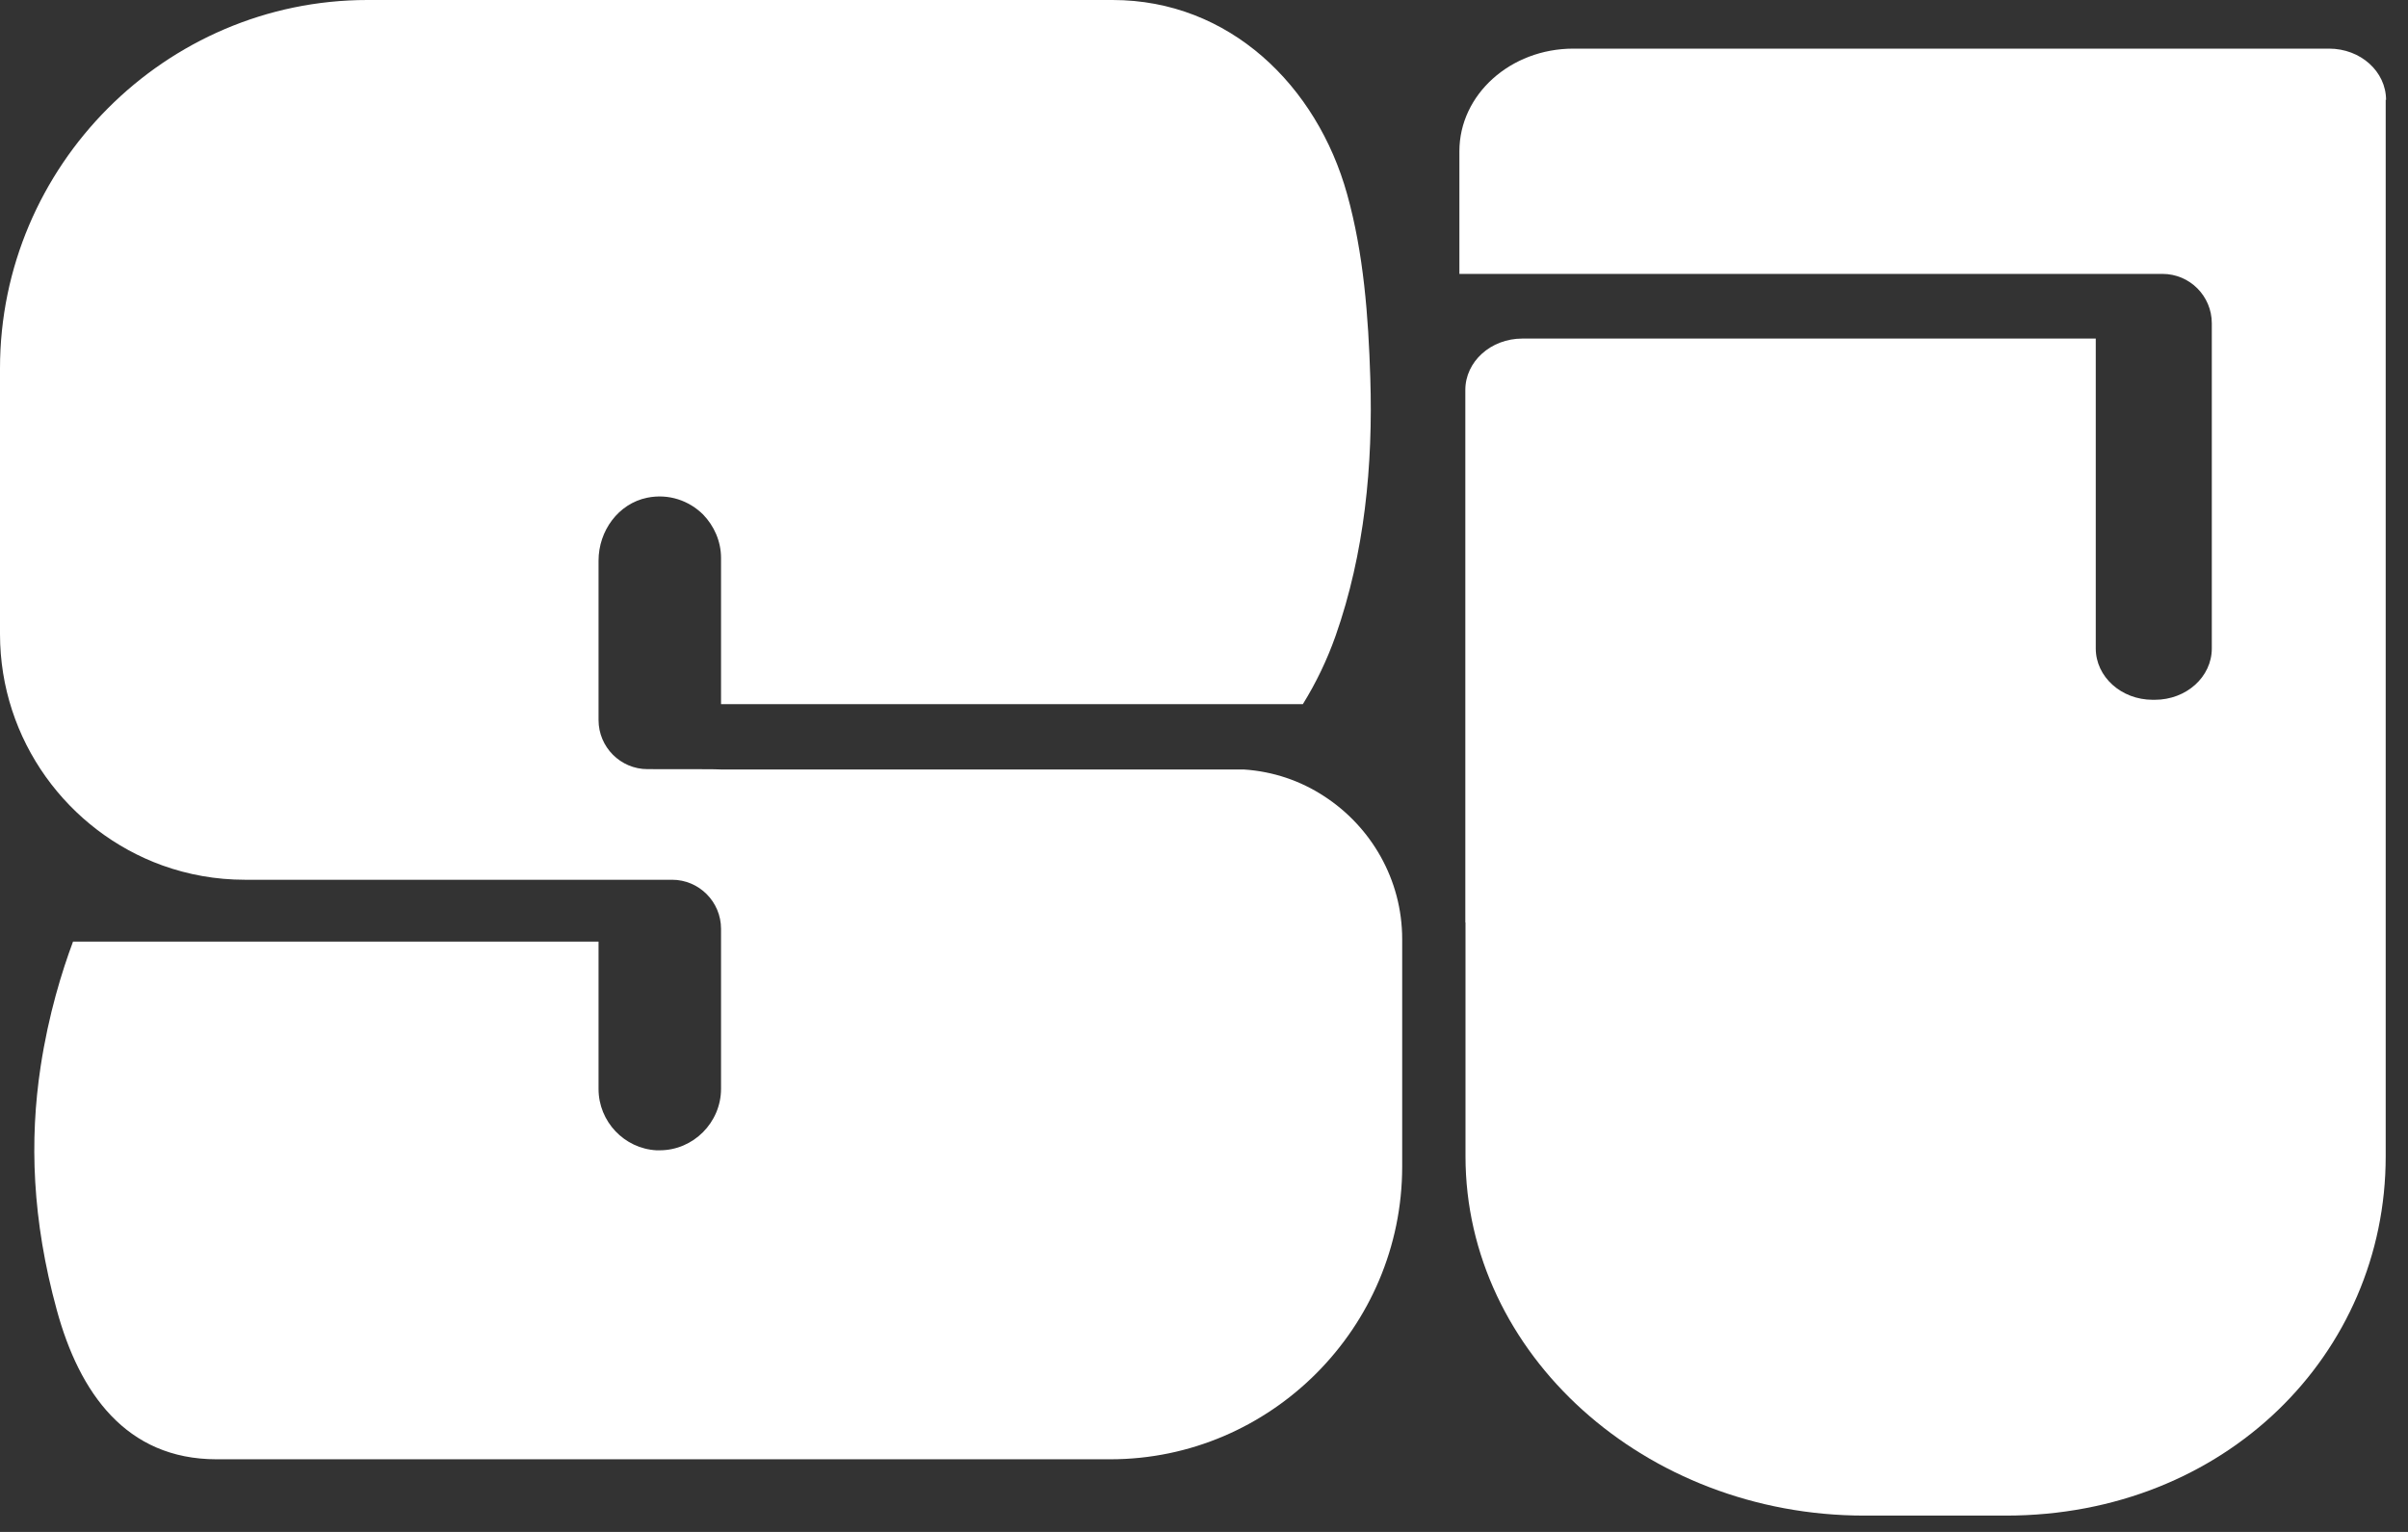
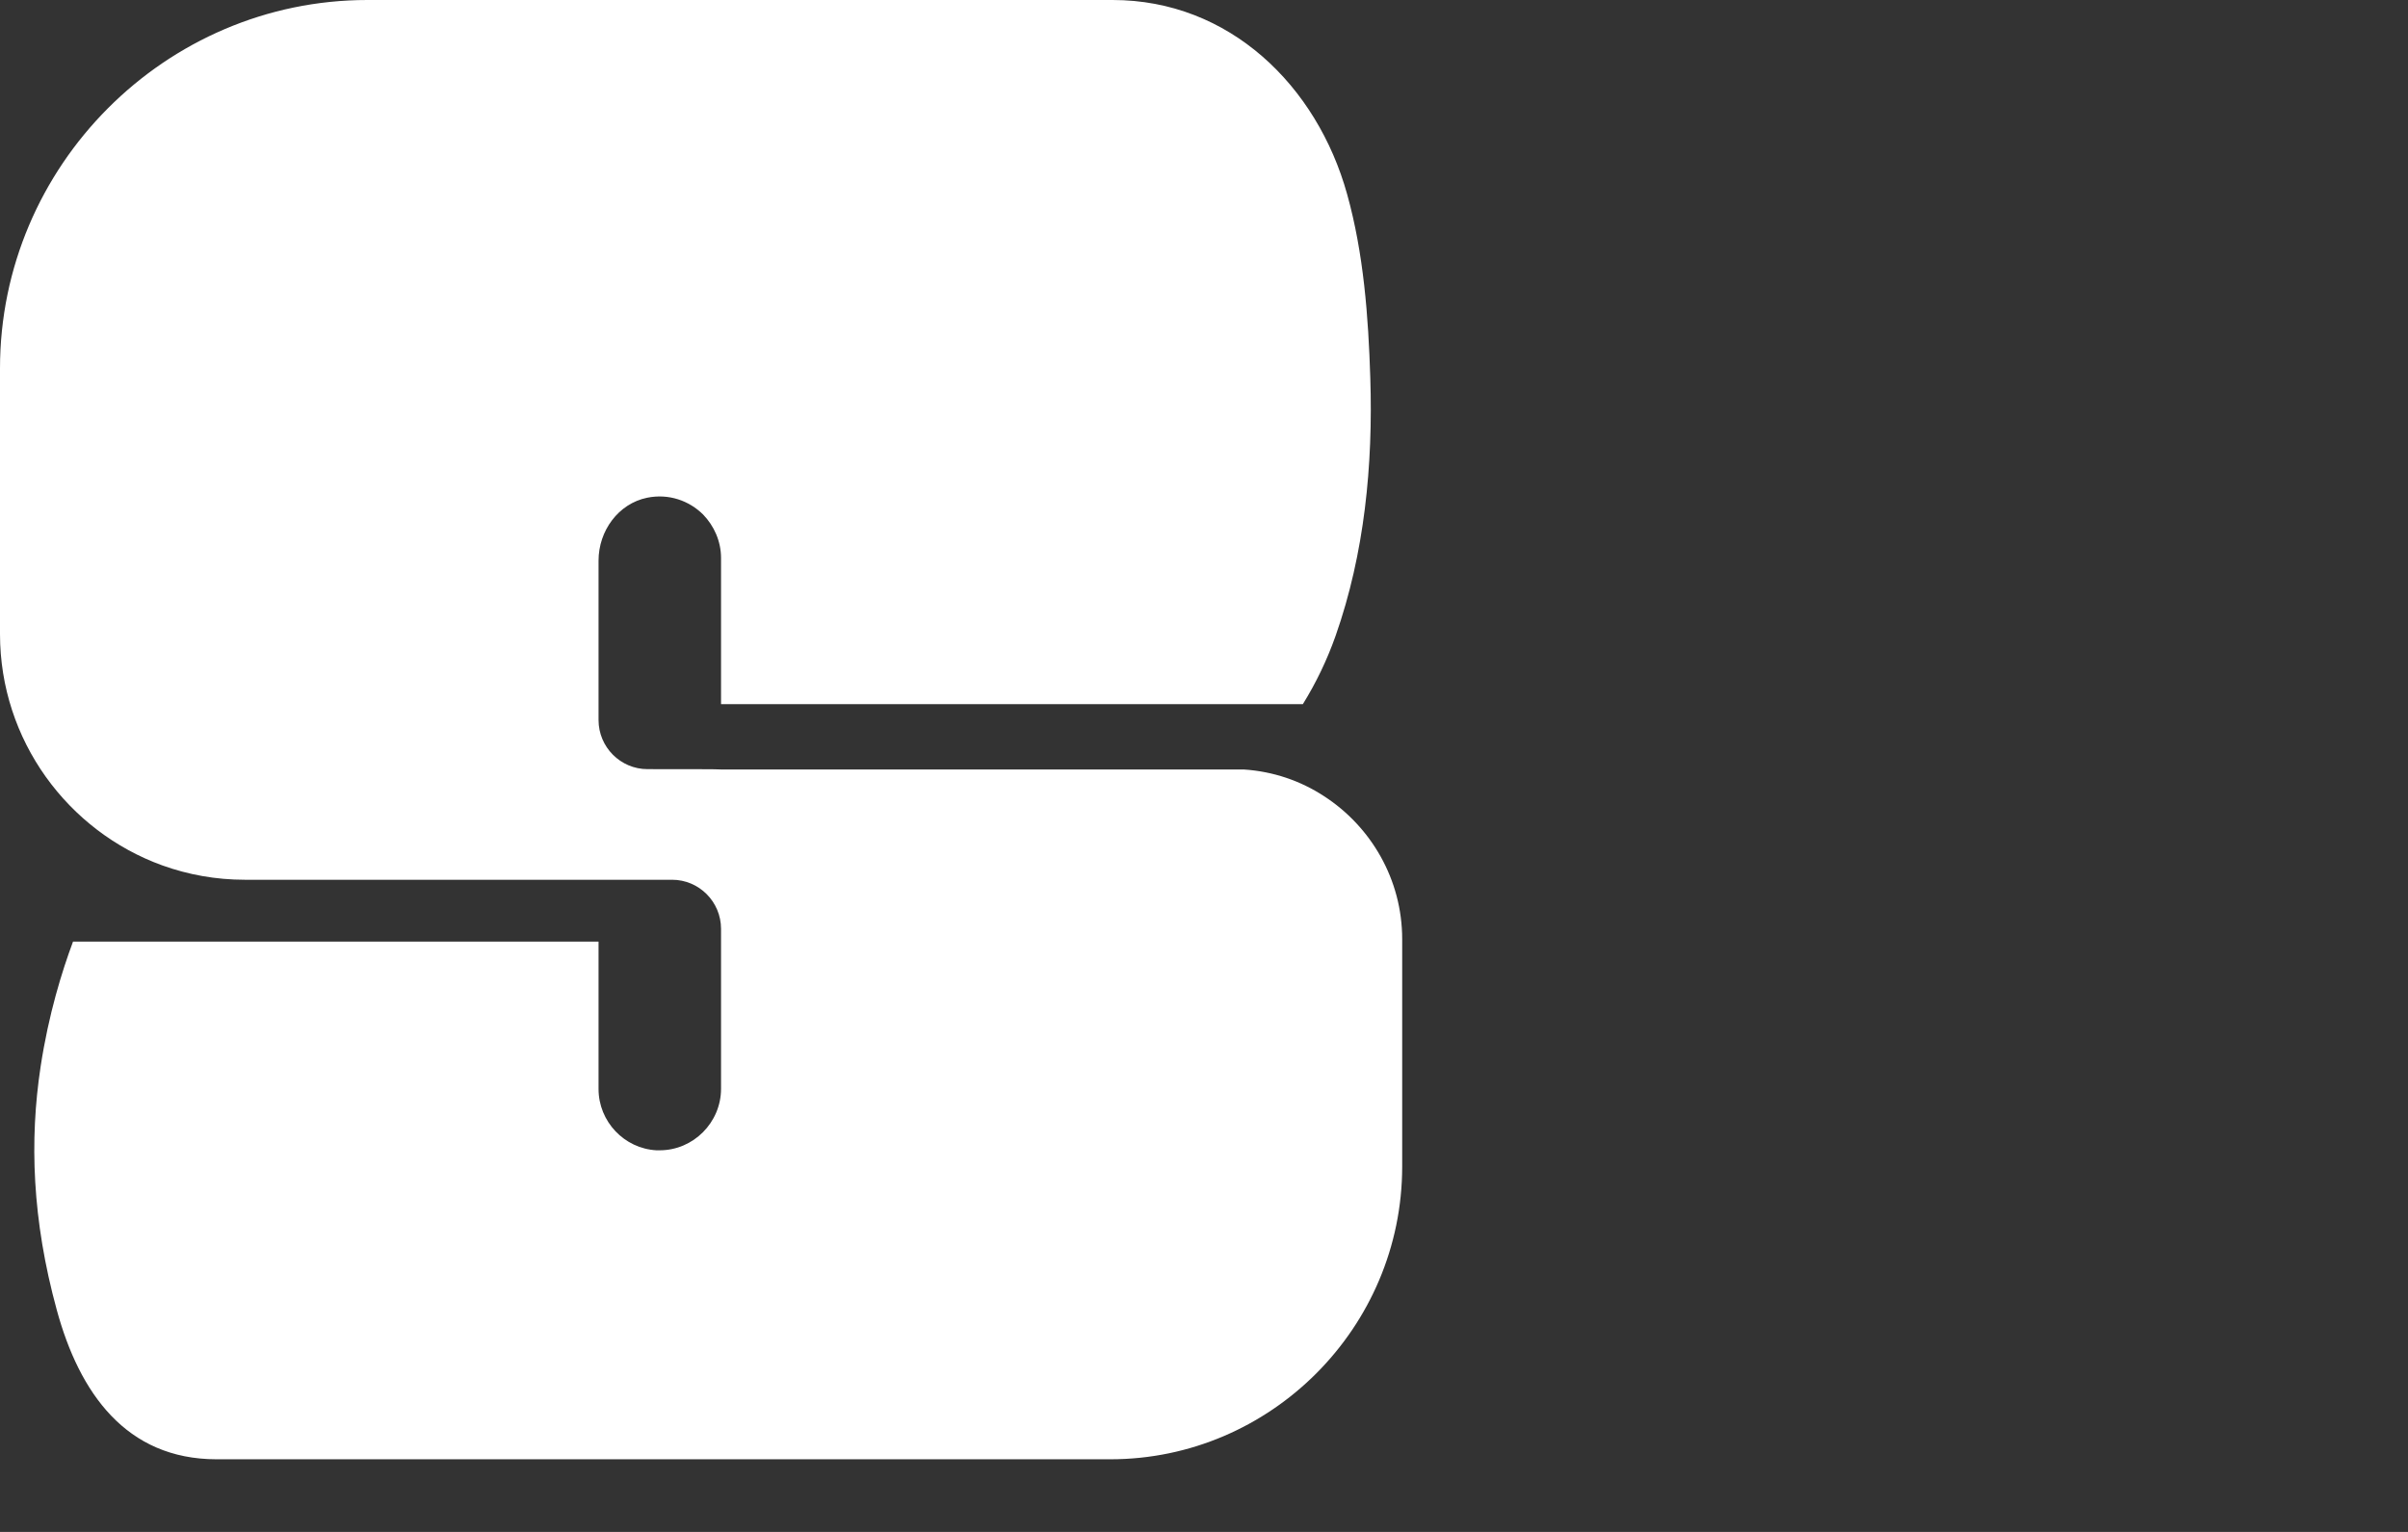
<svg xmlns="http://www.w3.org/2000/svg" width="99" height="63" viewBox="0 0 99 63" fill="none">
  <rect x="0" y="0" width="99" height="63" fill="#333333" stroke="none" />
  <path d="M57.648 38.617V47.974C57.648 54.593 52.246 60.013 45.648 60.013H8.905C5.172 60.013 3.26 57.267 2.335 53.875C1.318 50.159 1.211 46.889 1.669 43.87C1.999 41.7 2.55 39.939 3.002 38.724H24.608V44.783C24.608 46.127 25.668 47.234 26.986 47.306C27.029 47.306 27.08 47.306 27.123 47.306C28.505 47.306 29.644 46.163 29.644 44.776V38.2C29.644 37.086 28.742 36.18 27.631 36.18H10.065C8.876 36.18 7.737 35.972 6.677 35.591C2.794 34.189 0 30.445 0 26.075V15.15C0 6.821 6.799 0 15.109 0H45.742C50.549 0 54.145 3.529 55.384 7.985C56.065 10.428 56.258 13.016 56.337 15.546C56.452 19.118 56.101 22.762 54.911 26.147C54.56 27.139 54.109 28.08 53.565 28.957H29.644V22.948C29.644 22.259 29.358 21.626 28.906 21.159C28.333 20.591 27.495 20.289 26.607 20.469C25.418 20.713 24.608 21.834 24.608 23.056V29.611C24.608 30.725 25.511 31.631 26.621 31.631C28.025 31.631 29.651 31.631 29.651 31.645H51.136C52.347 31.724 53.472 32.112 54.439 32.745C56.366 33.995 57.648 36.166 57.648 38.624V38.617Z" fill="white" />
-   <path d="M98.083 4.099V47.559C98.083 55.681 91.486 62.329 82.466 62.329H76.649C67.63 62.329 60.251 55.681 60.251 47.552V37.936H60.244V16.037C60.244 14.872 61.289 13.924 62.586 13.924H86.163V26.666C86.163 27.831 87.209 28.779 88.505 28.779H88.591C89.888 28.779 90.934 27.838 90.934 26.666V13.298C90.934 12.17 90.024 11.264 88.906 11.264H60V6.219C60 3.89 62.099 2 64.685 2H95.755C97.052 2 98.098 2.942 98.098 4.113L98.083 4.099Z" fill="white" />
</svg>